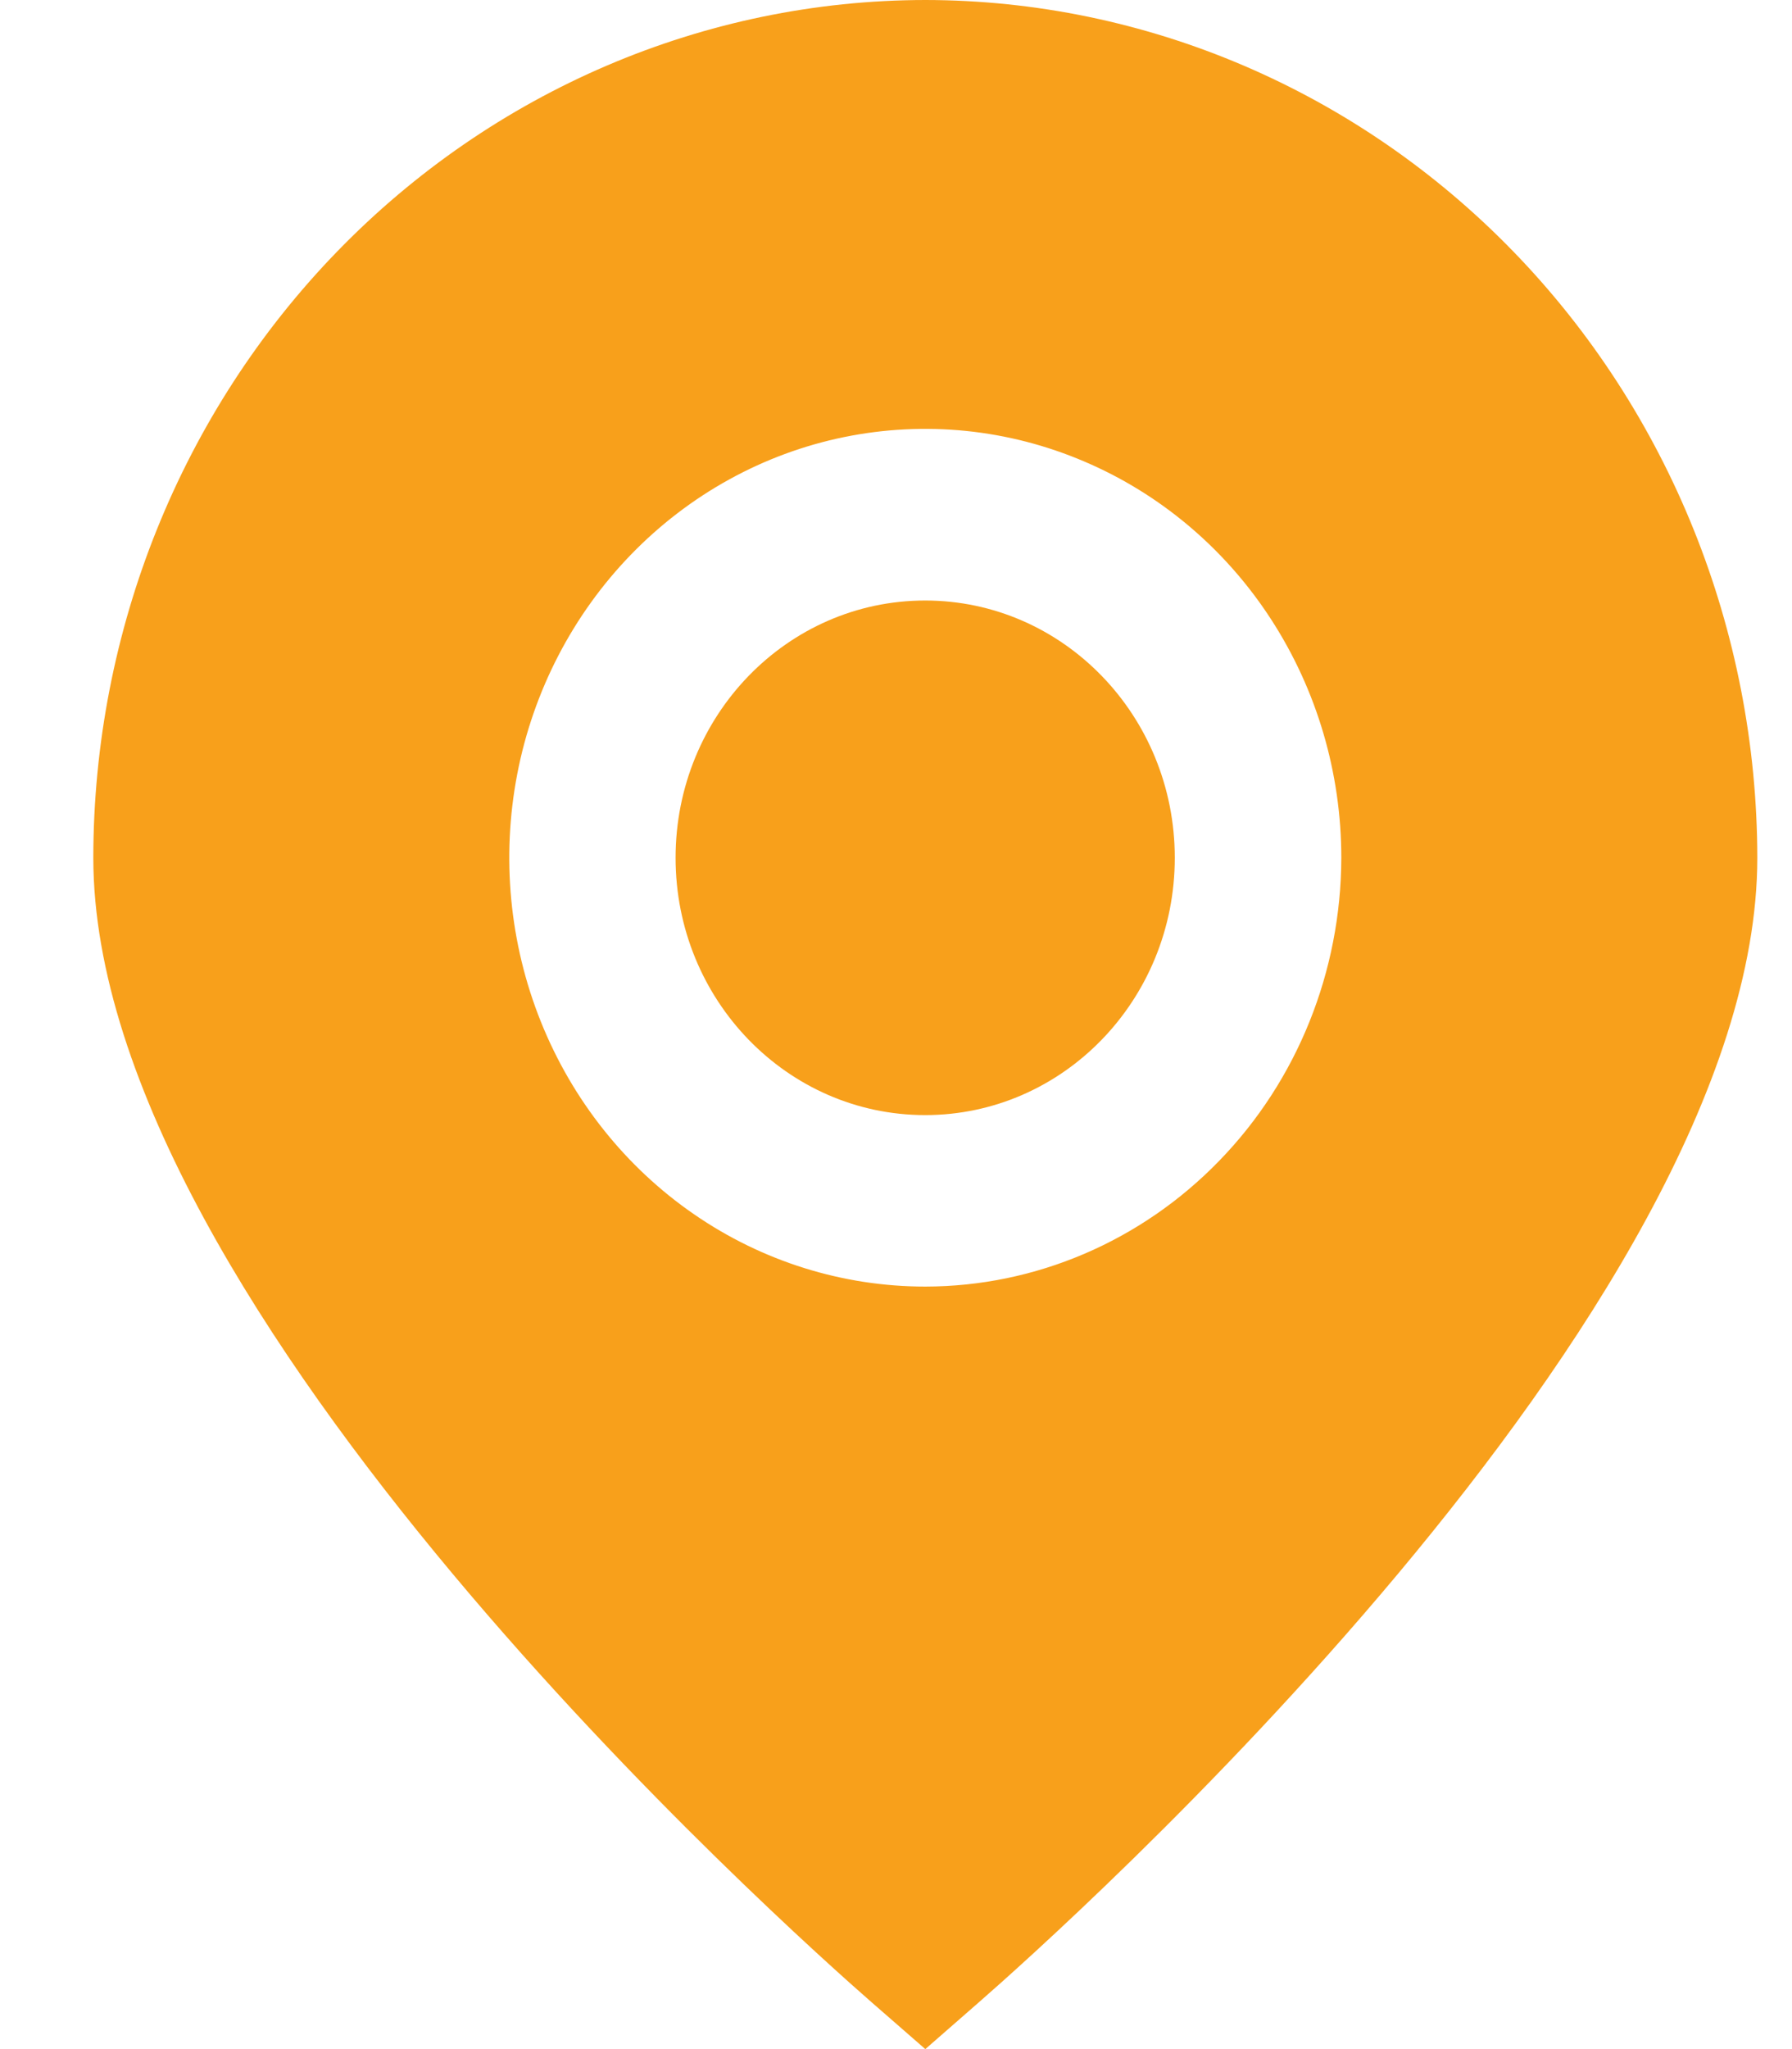
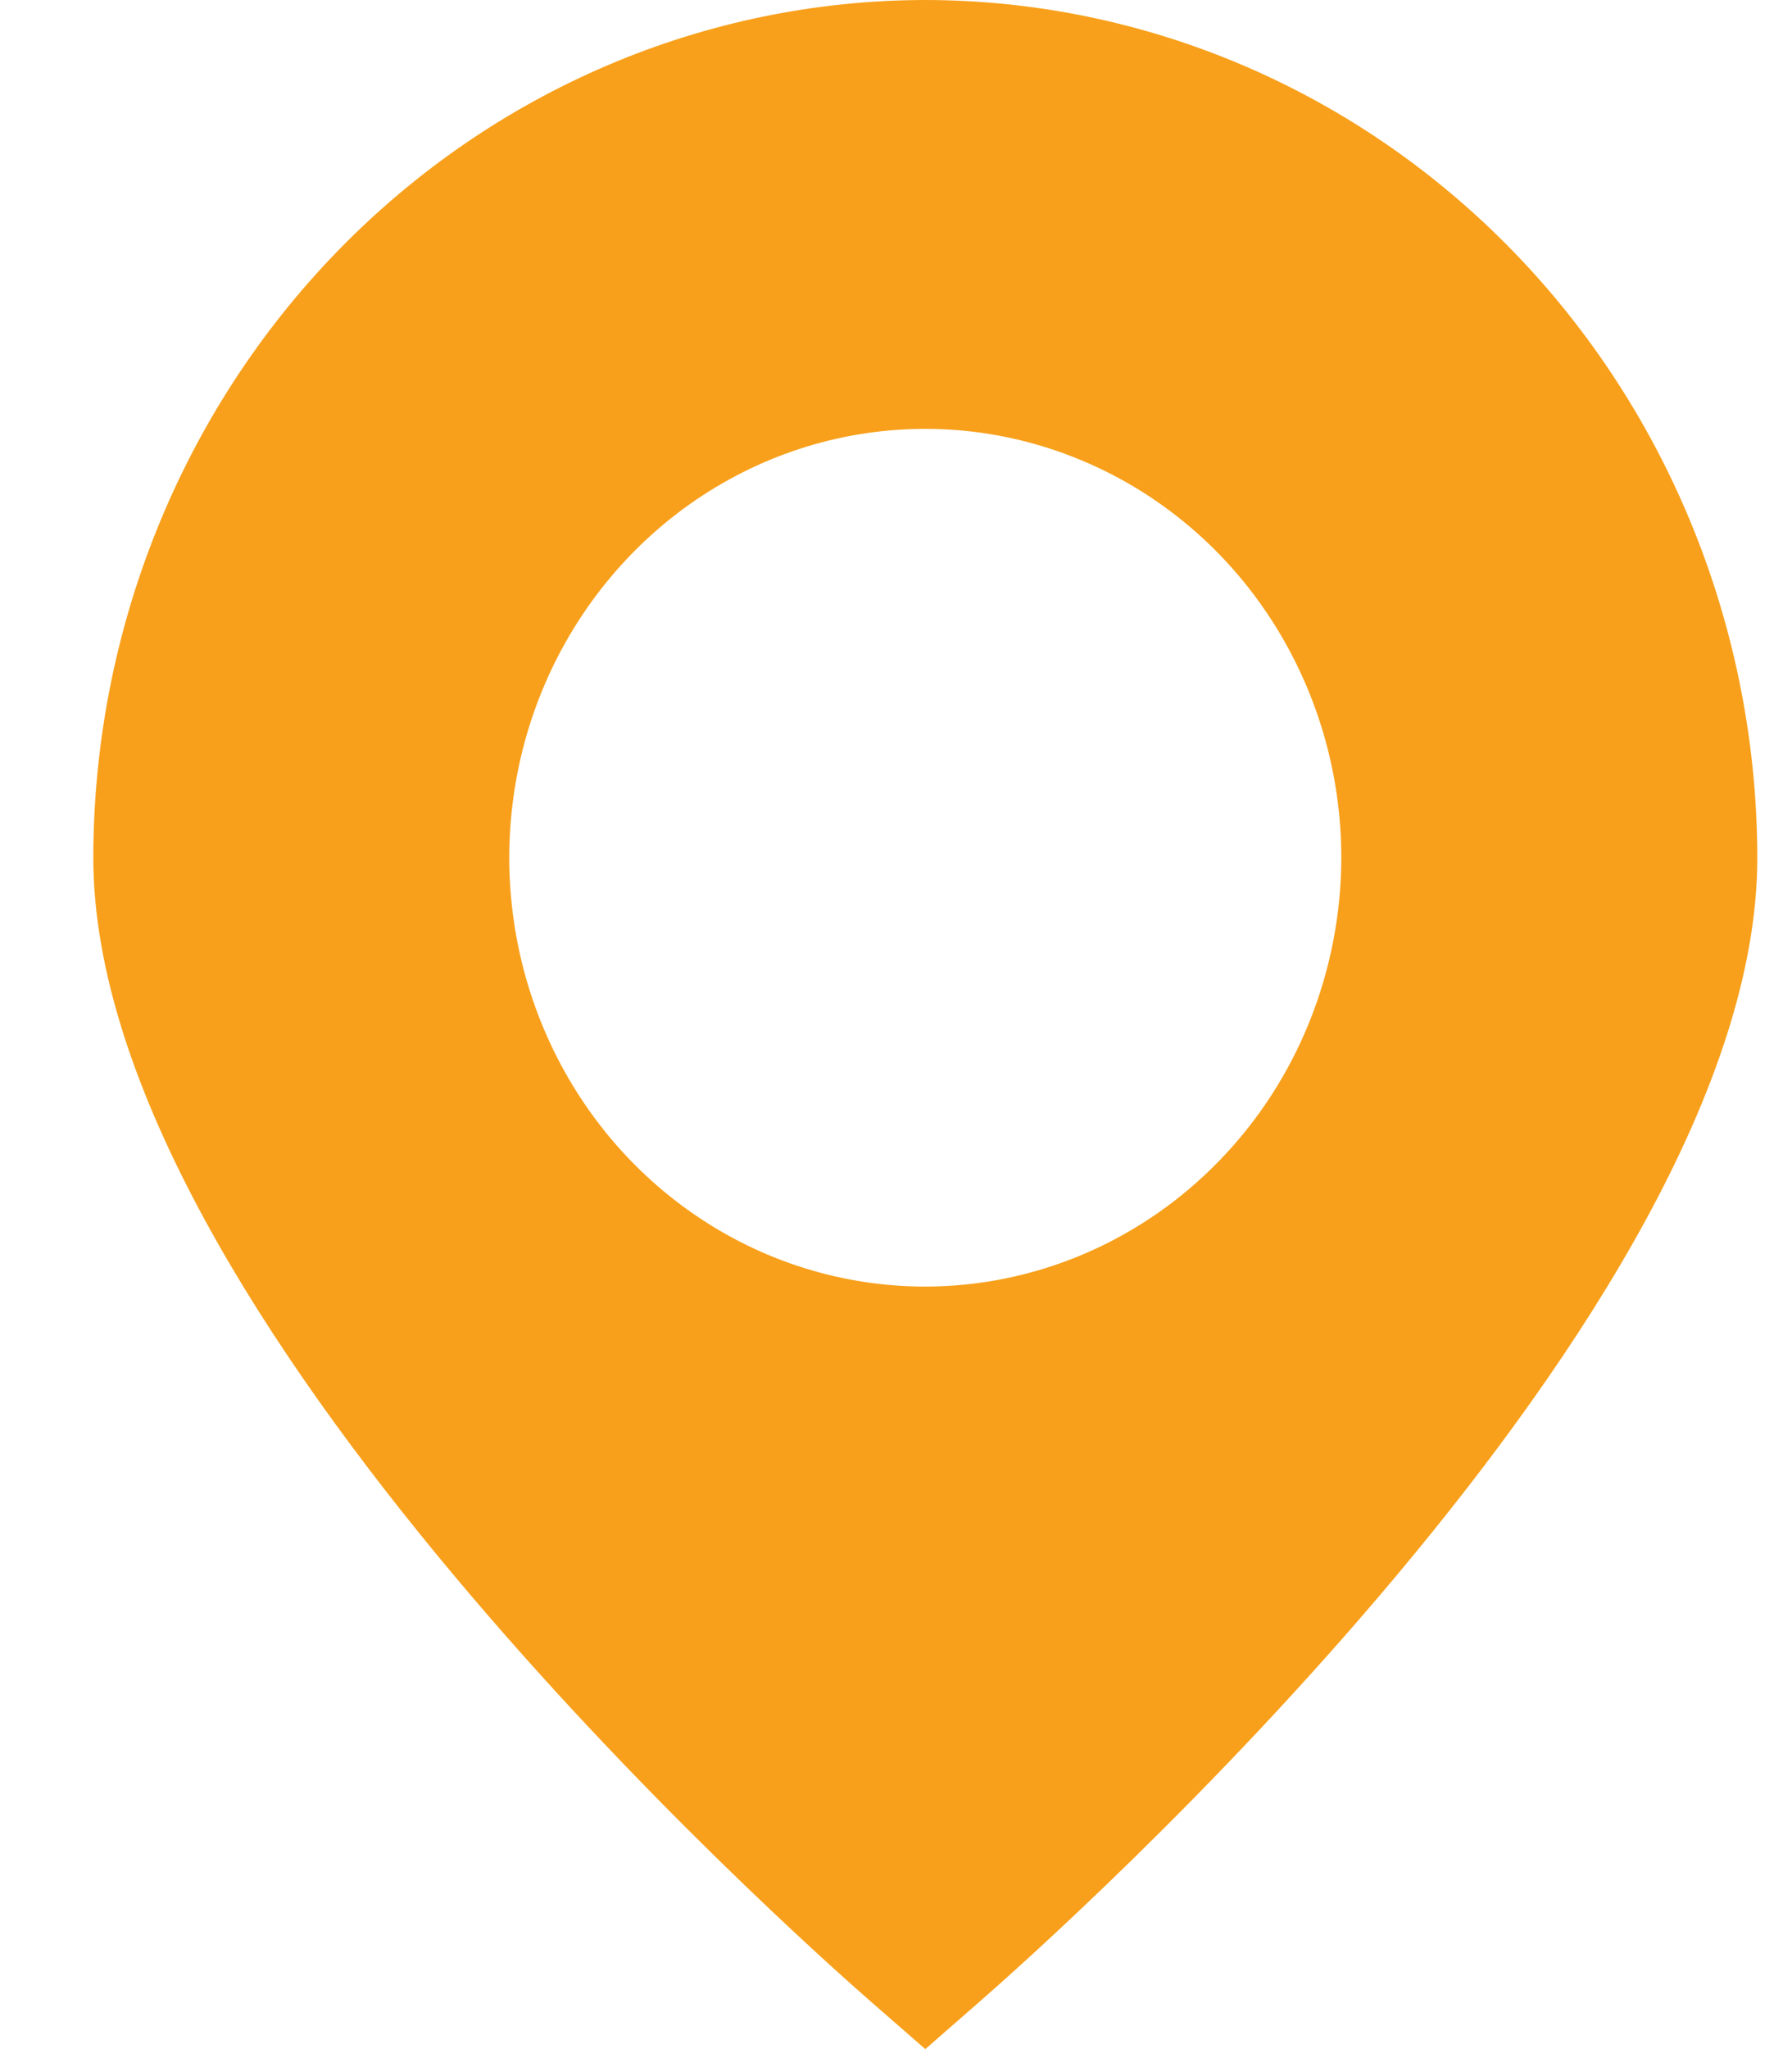
<svg xmlns="http://www.w3.org/2000/svg" width="14" height="16" viewBox="0 0 14 16" fill="none">
  <path d="M7.229 0C5.505 0.002 3.853 0.708 2.634 1.964C1.416 3.219 0.73 4.922 0.729 6.698C0.729 10.235 6.189 15.092 6.809 15.634L7.229 16L7.648 15.634C8.269 15.092 13.729 10.235 13.729 6.698C13.727 4.922 13.041 3.219 11.823 1.964C10.604 0.708 8.952 0.002 7.229 0ZM7.229 10.046C6.586 10.046 5.957 9.85 5.423 9.482C4.888 9.114 4.472 8.591 4.226 7.979C3.98 7.367 3.916 6.694 4.041 6.044C4.166 5.395 4.476 4.798 4.93 4.33C5.385 3.861 5.964 3.542 6.594 3.413C7.225 3.284 7.878 3.35 8.472 3.604C9.066 3.857 9.574 4.286 9.931 4.837C10.288 5.388 10.479 6.035 10.479 6.698C10.477 7.585 10.135 8.437 9.525 9.064C8.916 9.692 8.09 10.045 7.229 10.046Z" fill="#F8A01B" />
-   <path d="M7.228 8.707C8.305 8.707 9.178 7.808 9.178 6.698C9.178 5.588 8.305 4.689 7.228 4.689C6.151 4.689 5.278 5.588 5.278 6.698C5.278 7.808 6.151 8.707 7.228 8.707Z" fill="#F8A01B" />
</svg>